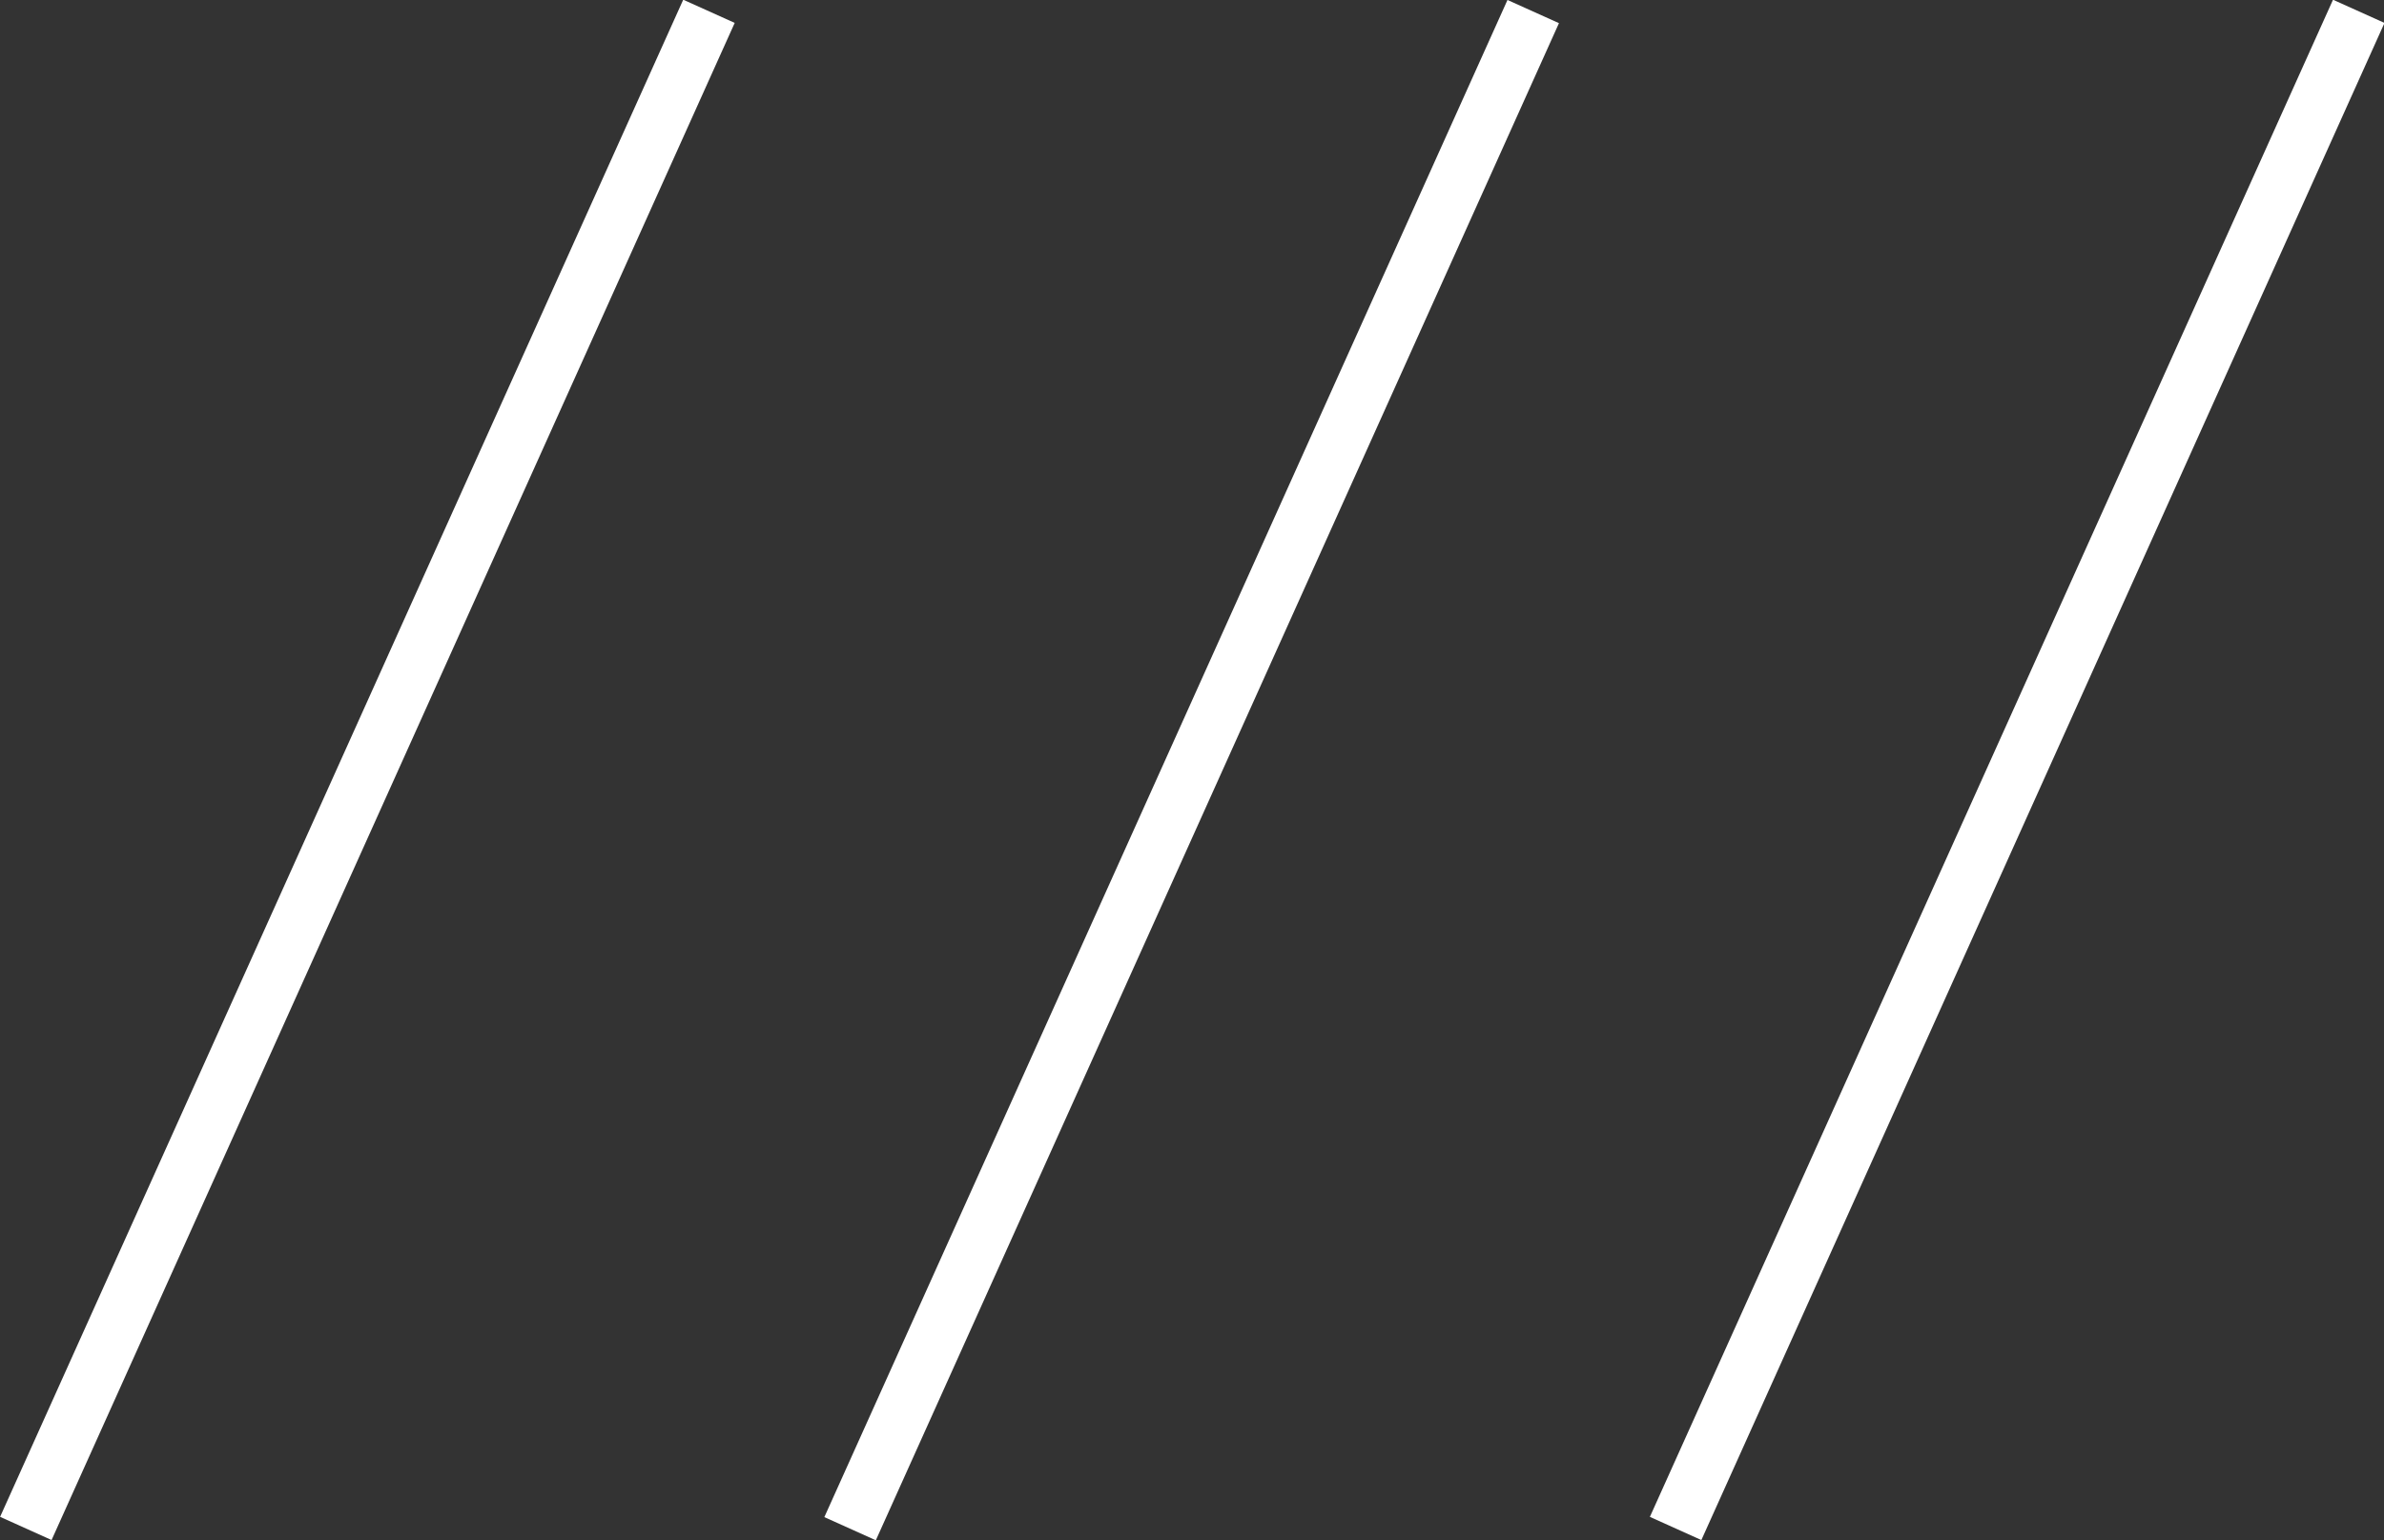
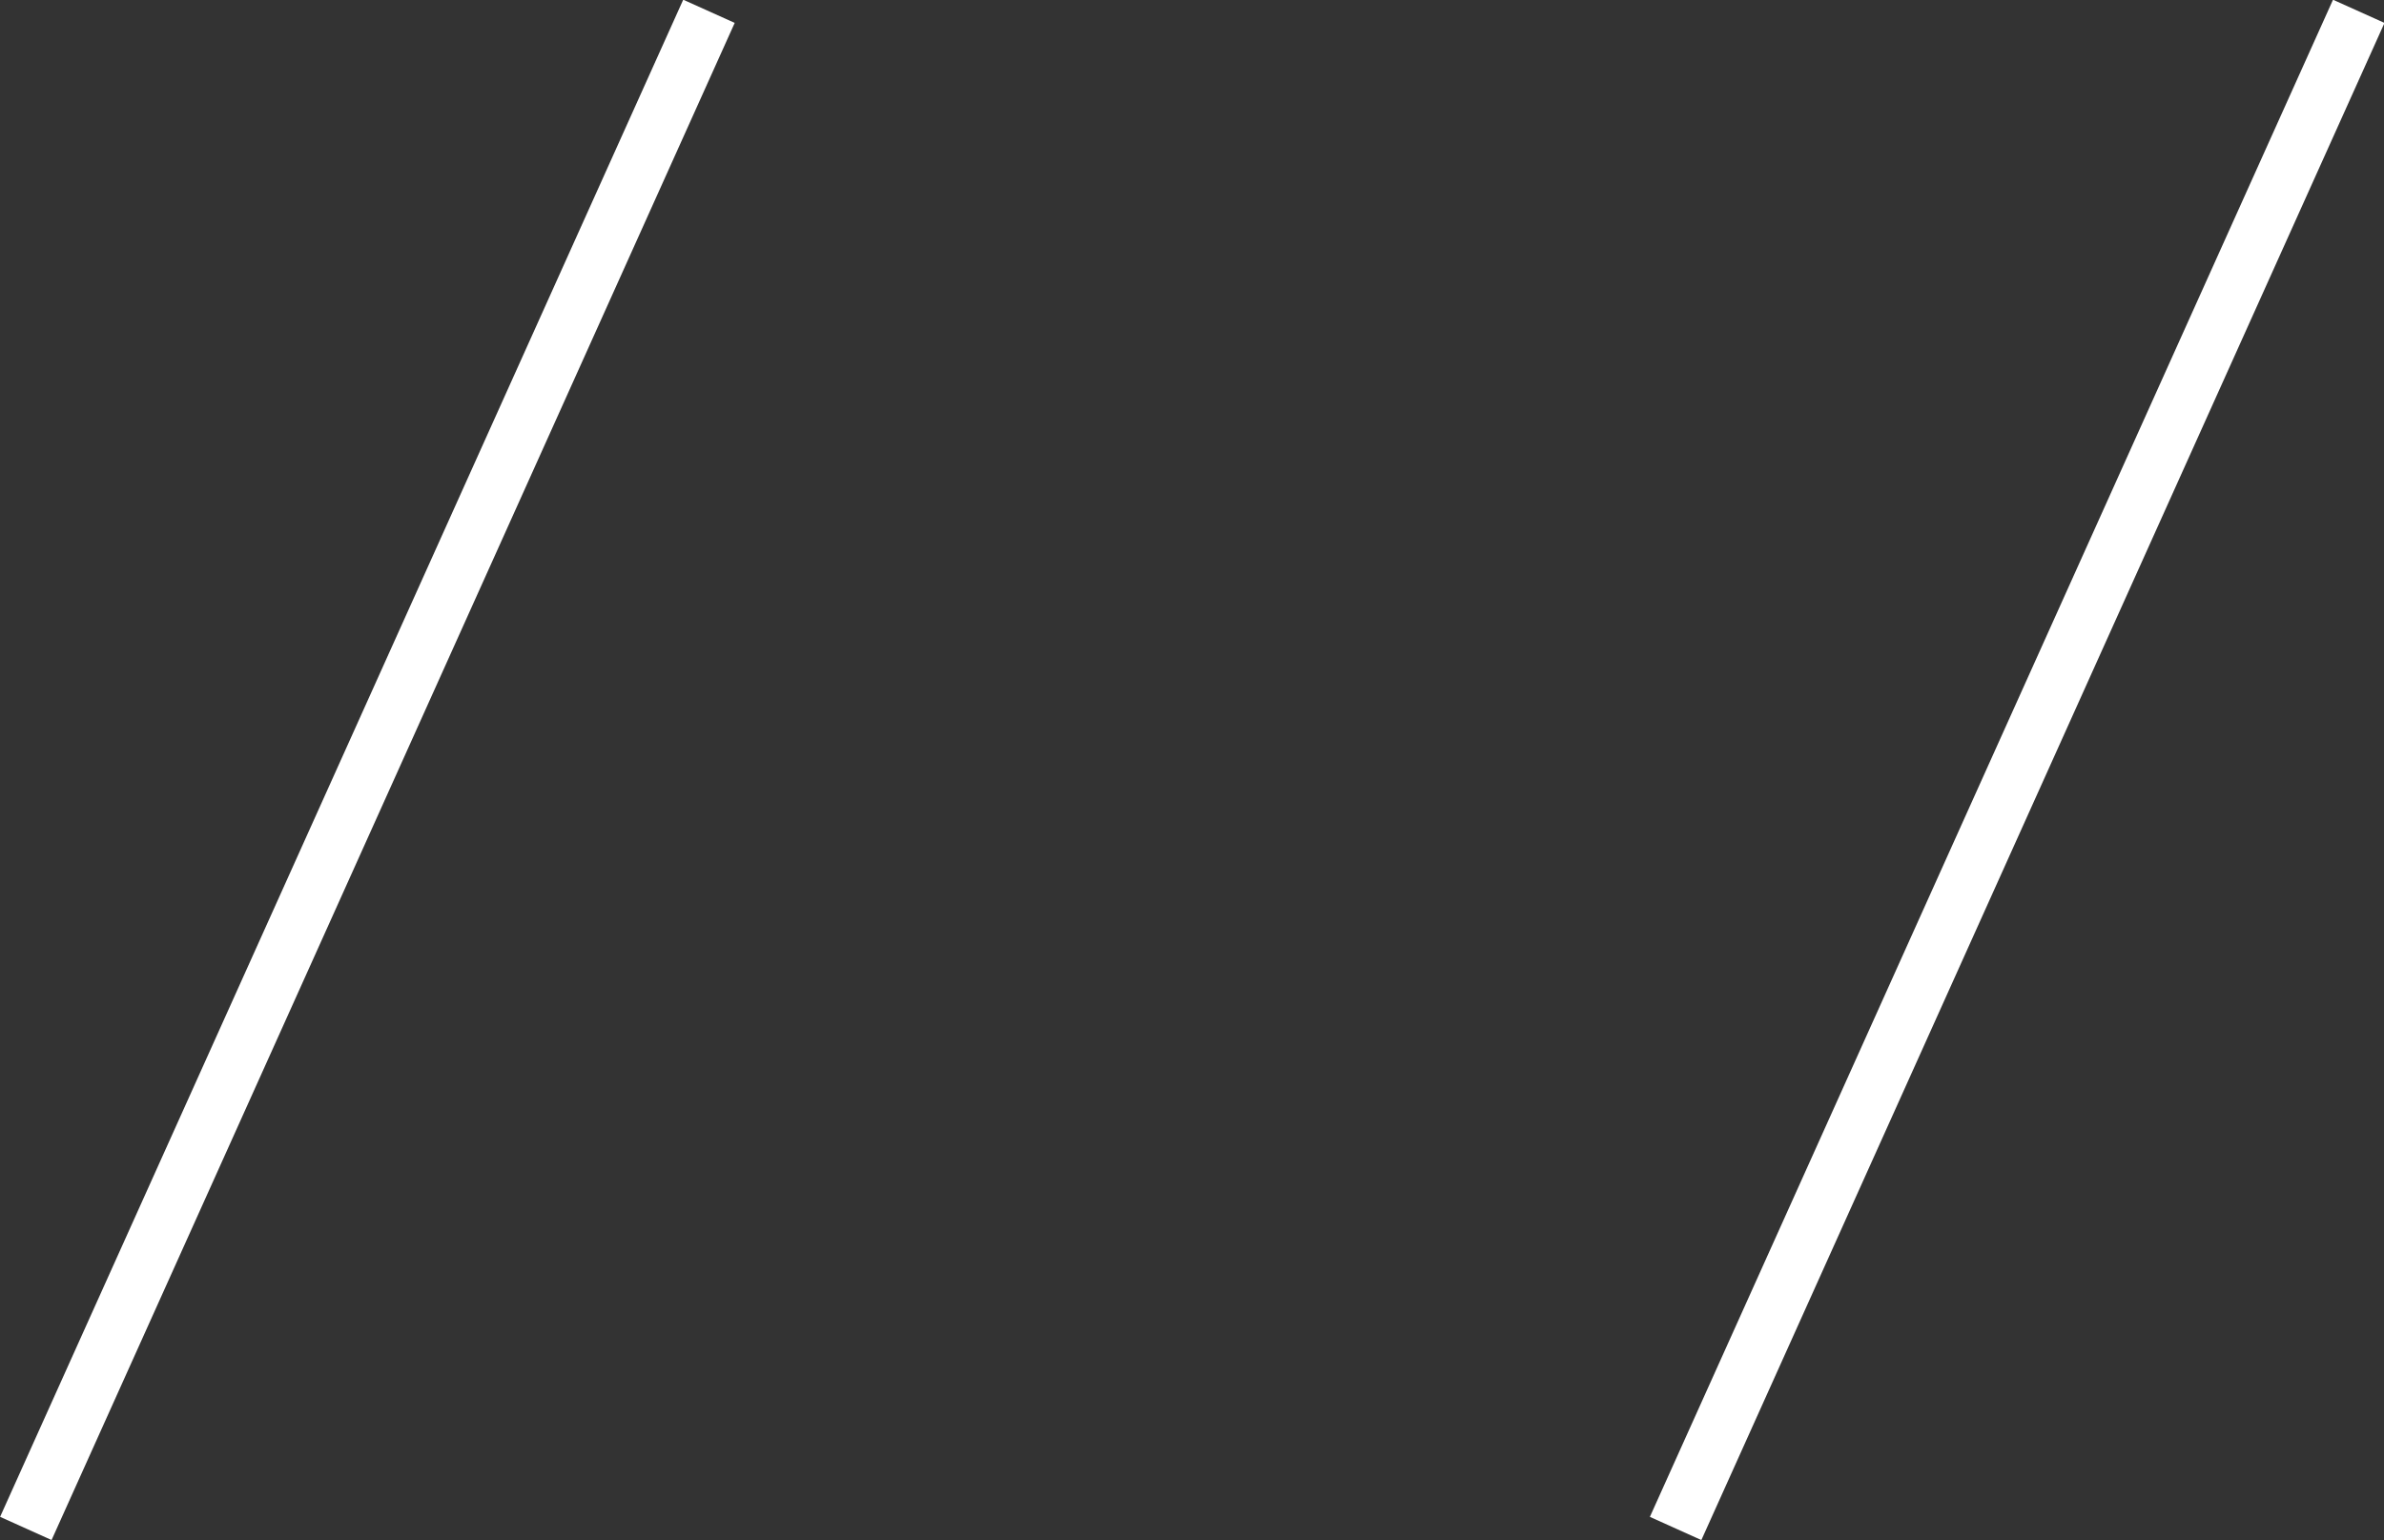
<svg xmlns="http://www.w3.org/2000/svg" id="Layer_2" viewBox="0 0 44.76 28.92">
  <rect x="0" y="0" width="44.76" height="28.92" fill="#333333" stroke="none" />
  <defs>
    <style>.cls-1{fill:#fff;}</style>
  </defs>
  <g id="Layer_1-2">
    <g id="Menu">
      <rect class="cls-1" x="-8.72" y="13.93" width="31.24" height="1.06" transform="translate(-9.12 14.81) rotate(-65.76)" />
      <rect class="cls-1" x="22.25" y="13.93" width="31.24" height="1.06" transform="translate(9.14 43.05) rotate(-65.76)" />
-       <rect class="cls-1" x="6.76" y="13.93" width="31.24" height="1.06" transform="translate(0 28.93) rotate(-65.76)" />
    </g>
  </g>
</svg>